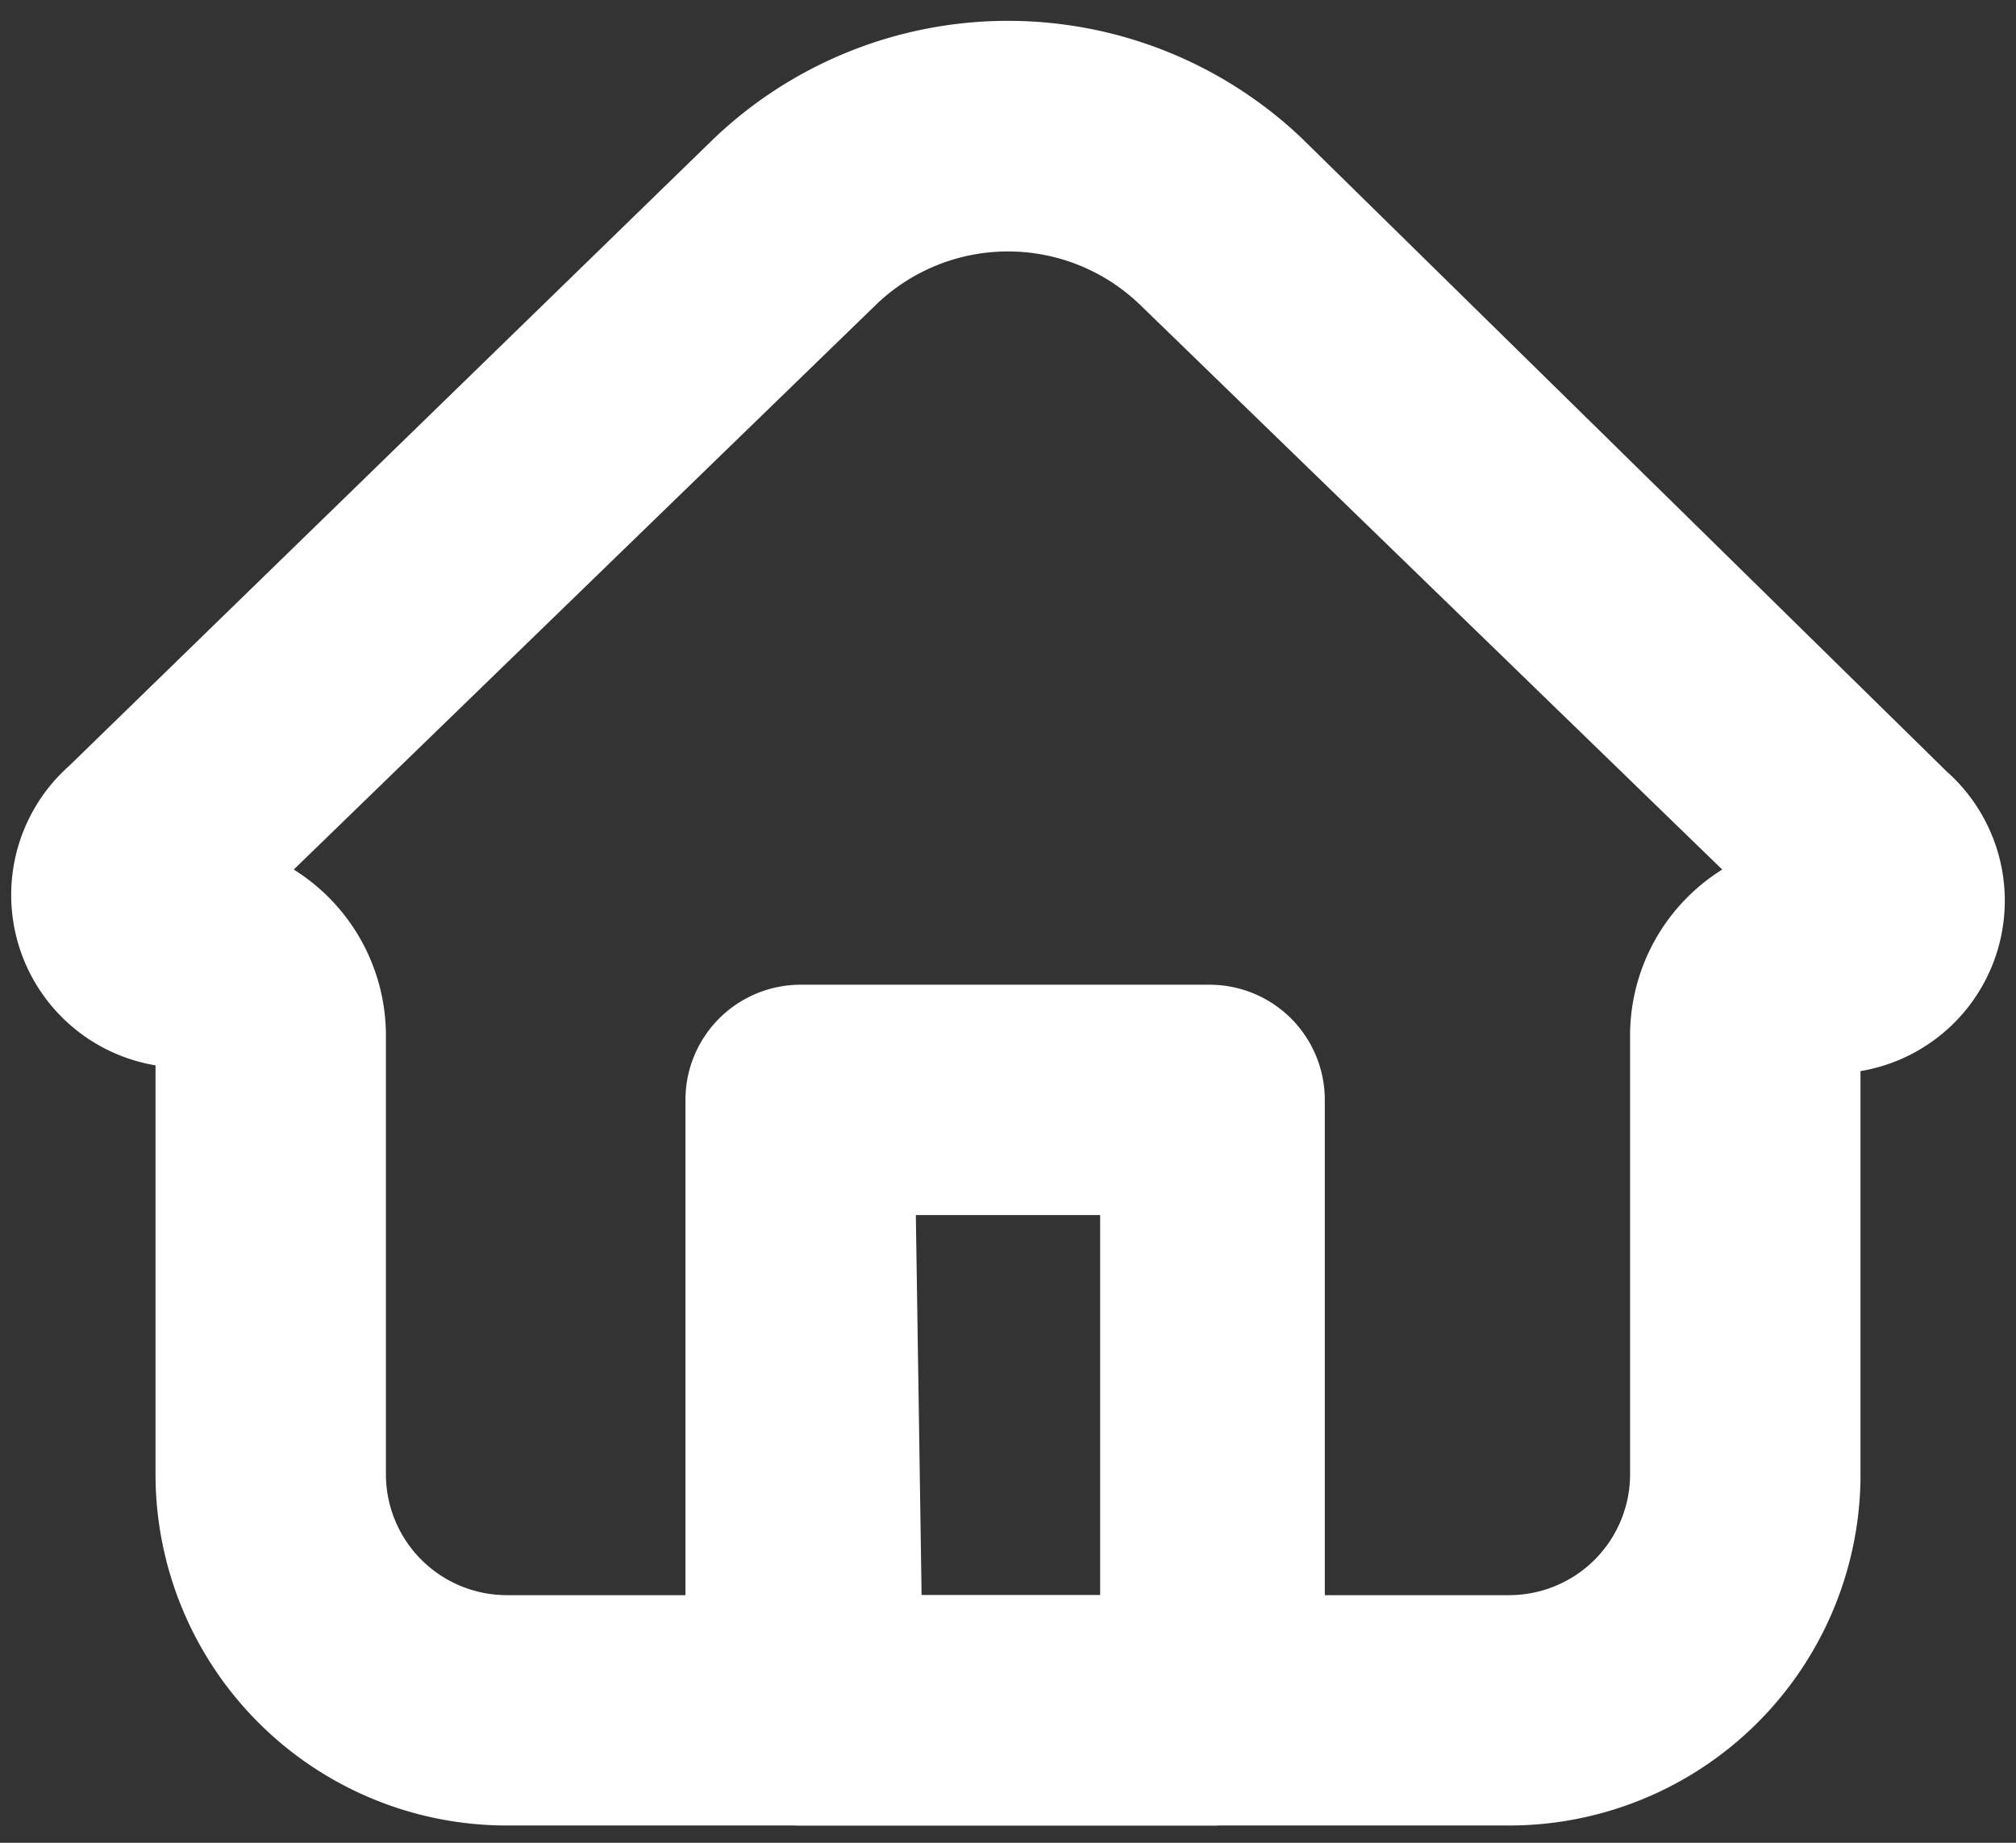
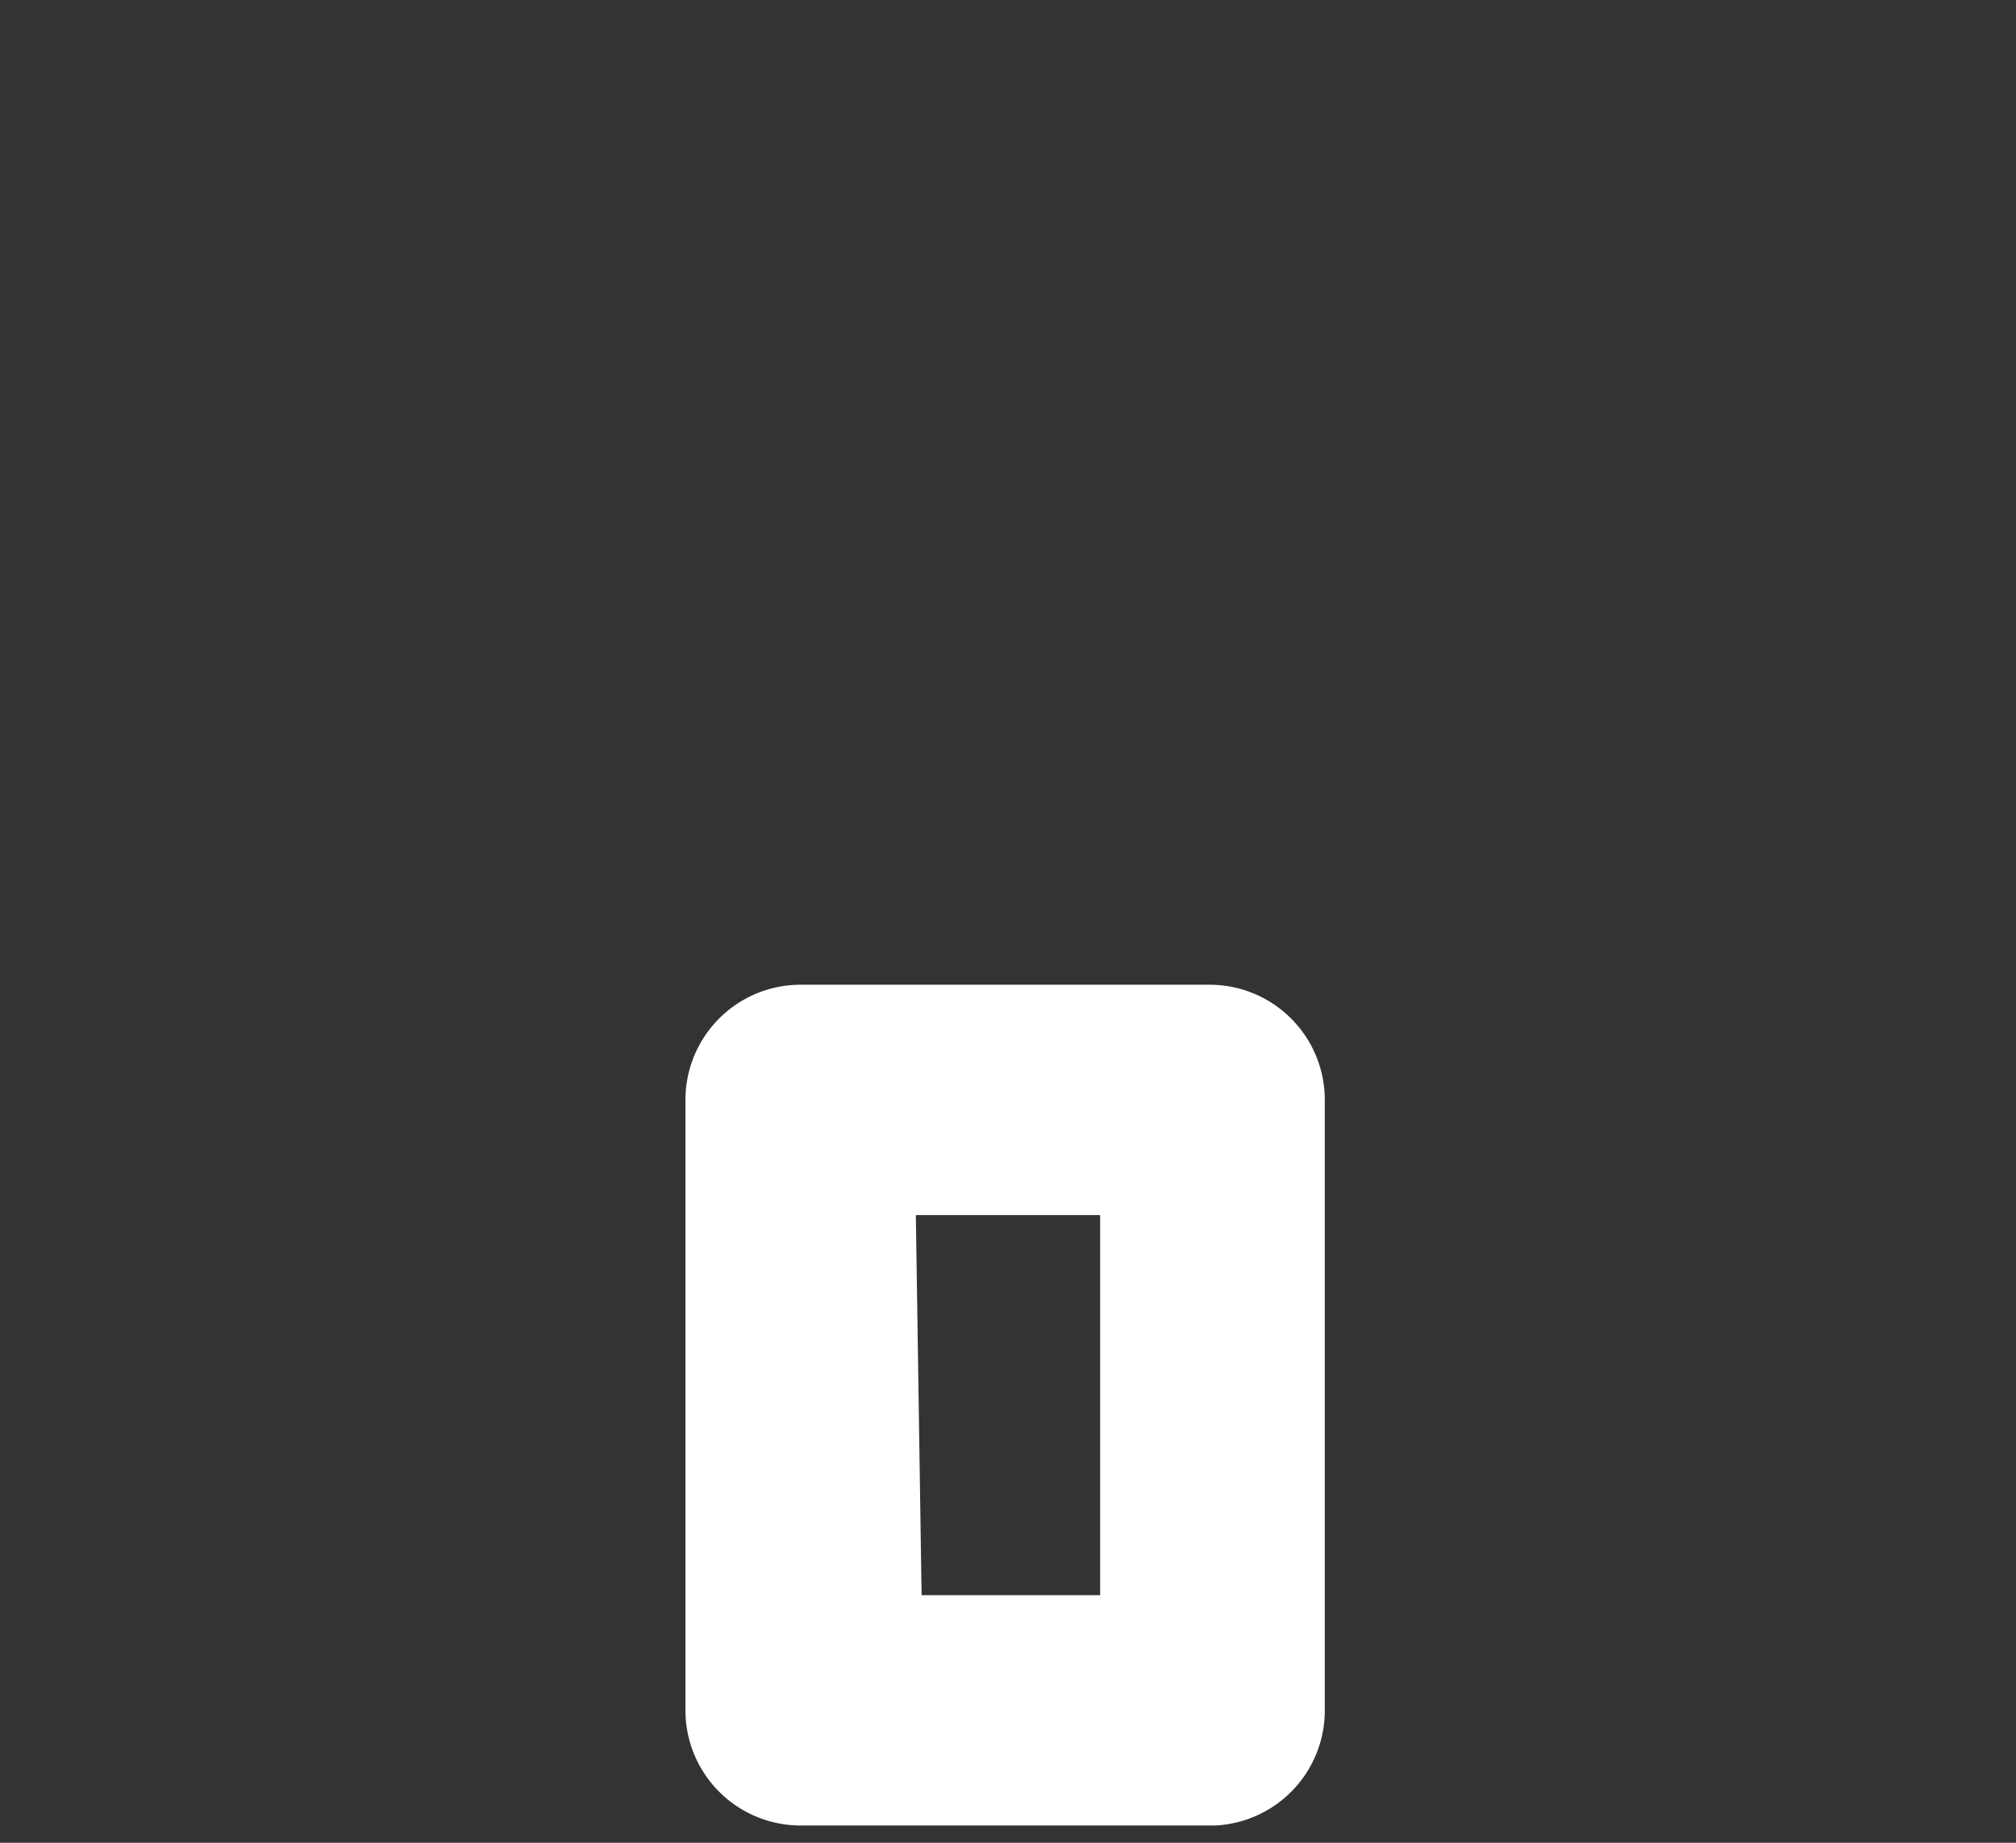
<svg xmlns="http://www.w3.org/2000/svg" width="35" height="32" viewBox="0 0 35 32">
  <rect x="0" y="0" width="35" height="32" fill="#333333" stroke="none" />
  <defs>
    <style>.a{fill:#fff;}</style>
  </defs>
  <title>assets</title>
-   <path class="a" d="M26.2,31.7H8.8a6.1,6.1,0,0,1-6.1-6.1V18.5a3,3,0,0,1-1.5-5.2L12.4,2.4a7.4,7.4,0,0,1,10.2,0l11.2,11a3,3,0,0,1-1.5,5.2v7.1A6.1,6.1,0,0,1,26.2,31.7ZM5.1,15.1A3.4,3.4,0,0,1,6.7,18v7.6a2.1,2.1,0,0,0,2.1,2.1H26.2a2.1,2.1,0,0,0,2.1-2.1V18a3.4,3.4,0,0,1,1.6-2.9L19.8,5.3a3.3,3.3,0,0,0-4.6,0ZM31,16.2h0Zm-27,0H4Z" />
  <path class="a" d="M21.1,31.7H13.9a2,2,0,0,1-2-2V19.1a2,2,0,0,1,2-2h7.1a2,2,0,0,1,2,2V29.7A2,2,0,0,1,21.1,31.7Zm-5.1-4h3.1V21.1H15.9Z" />
</svg>